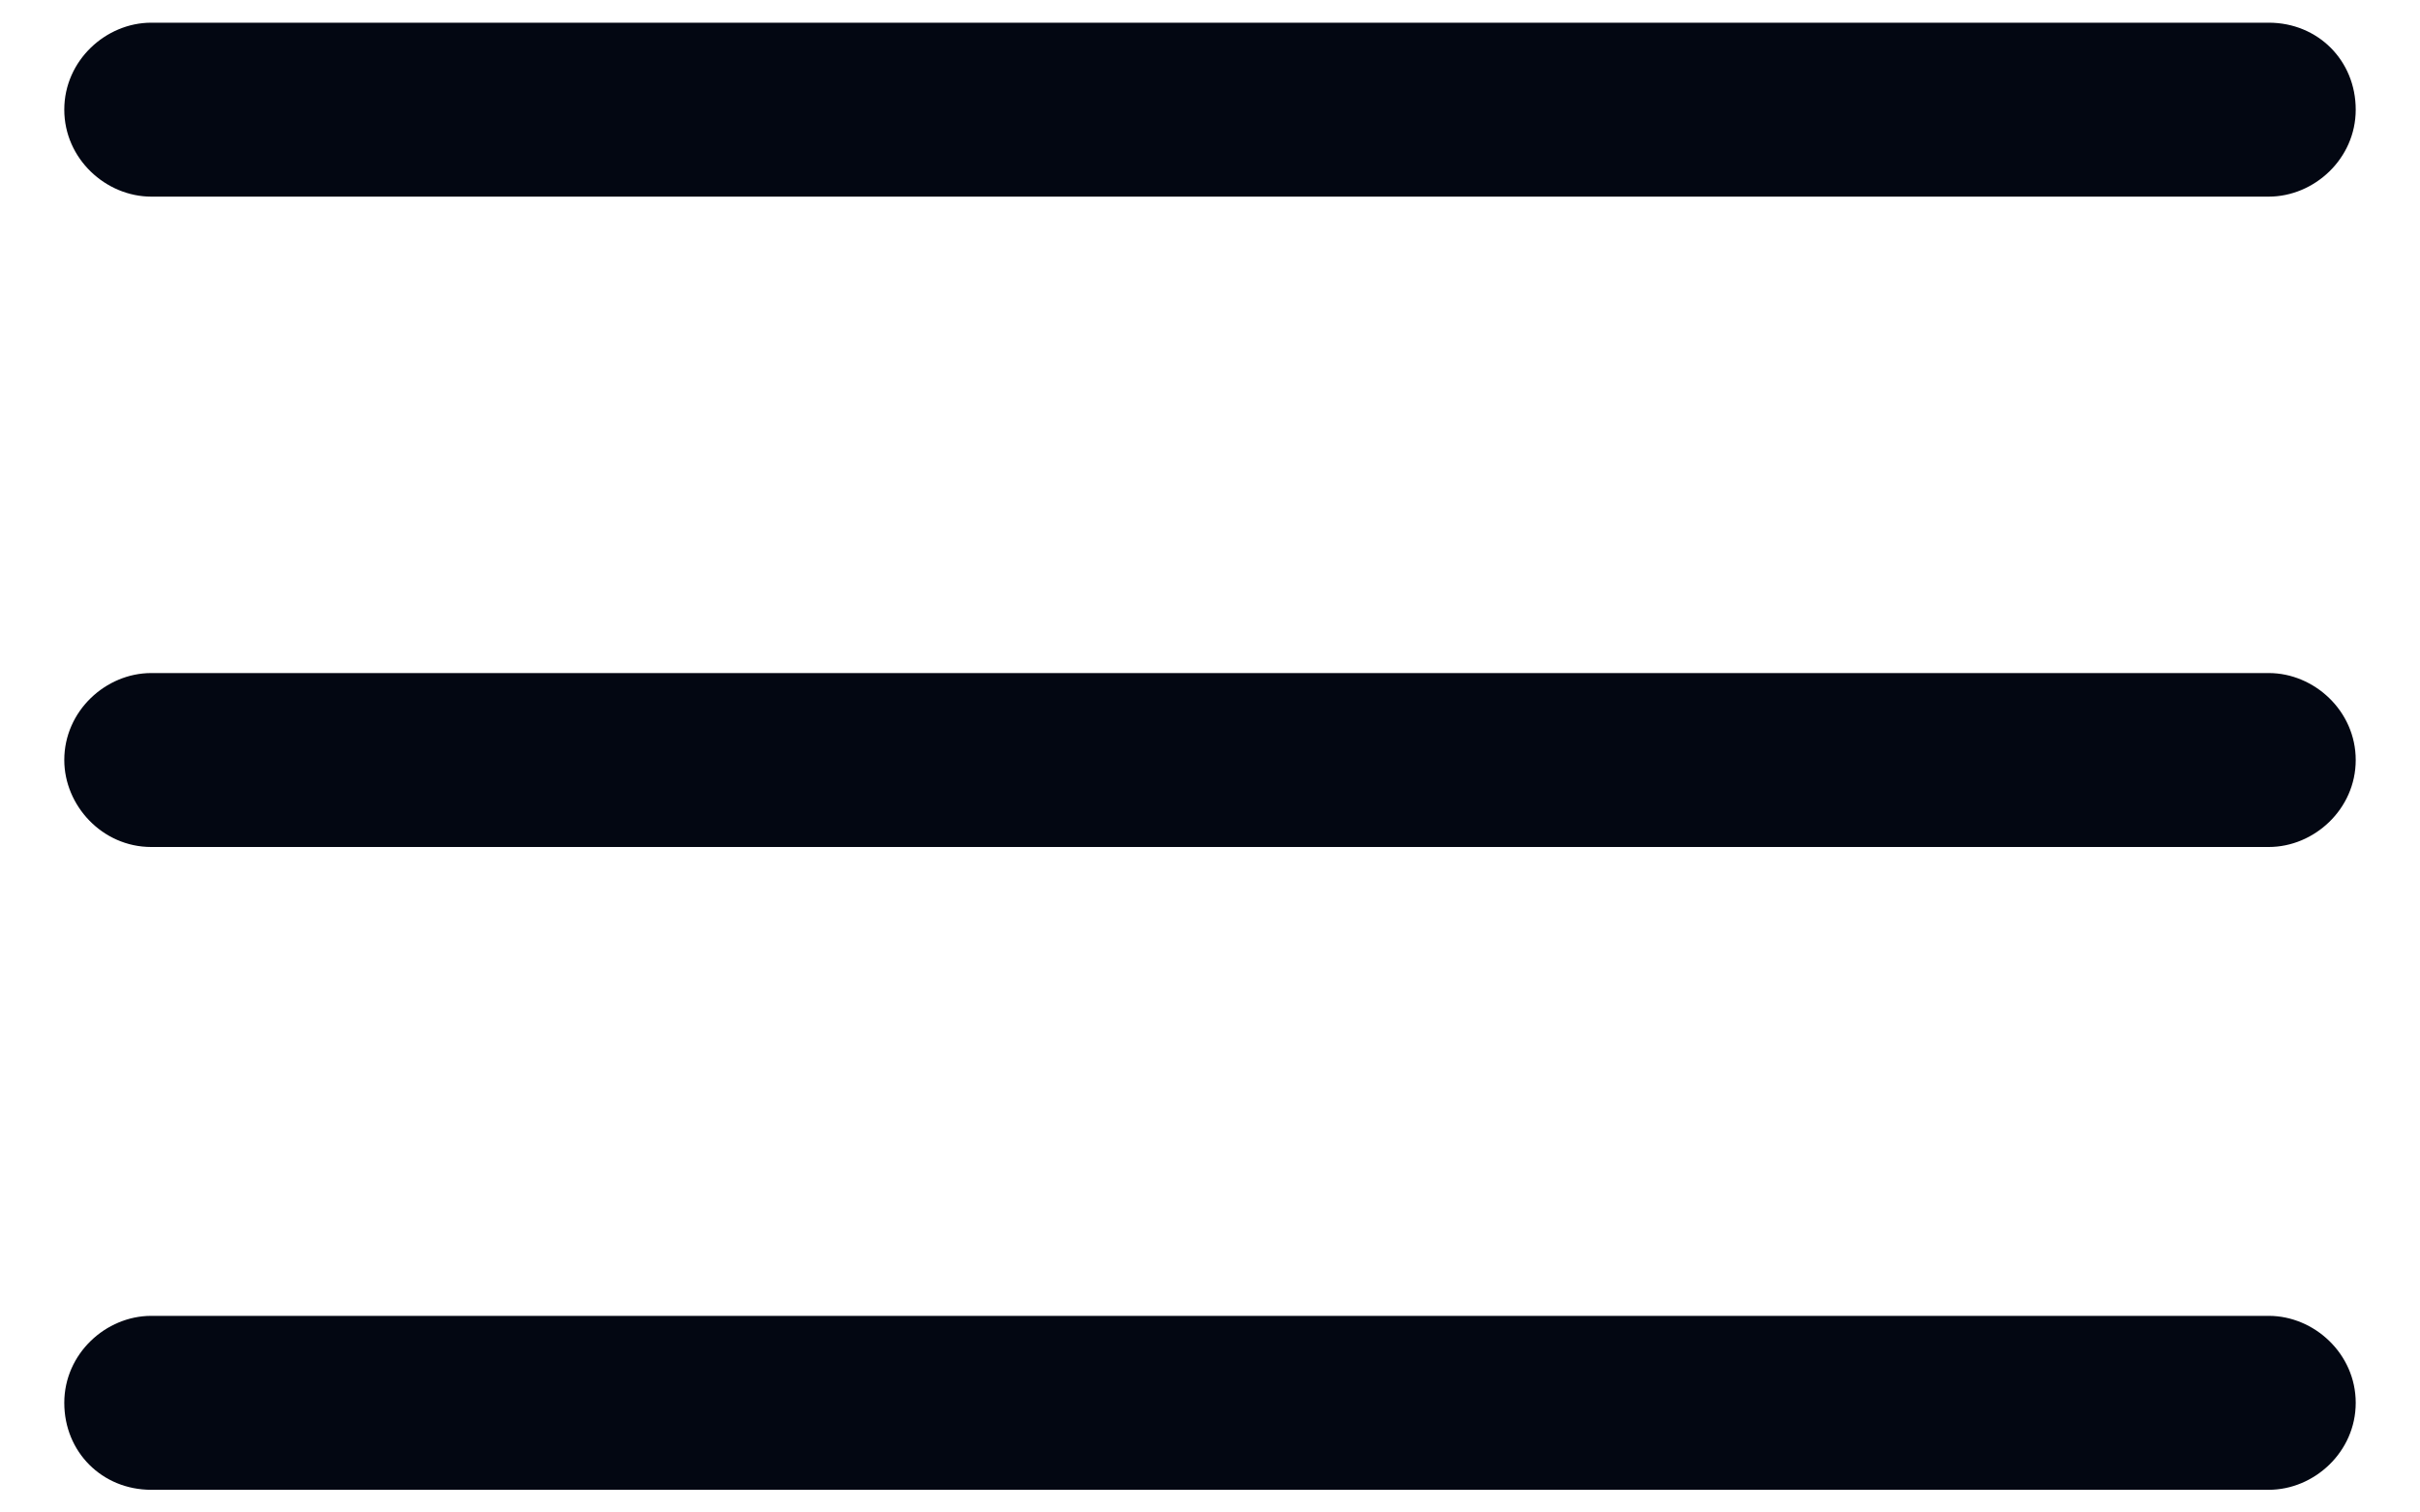
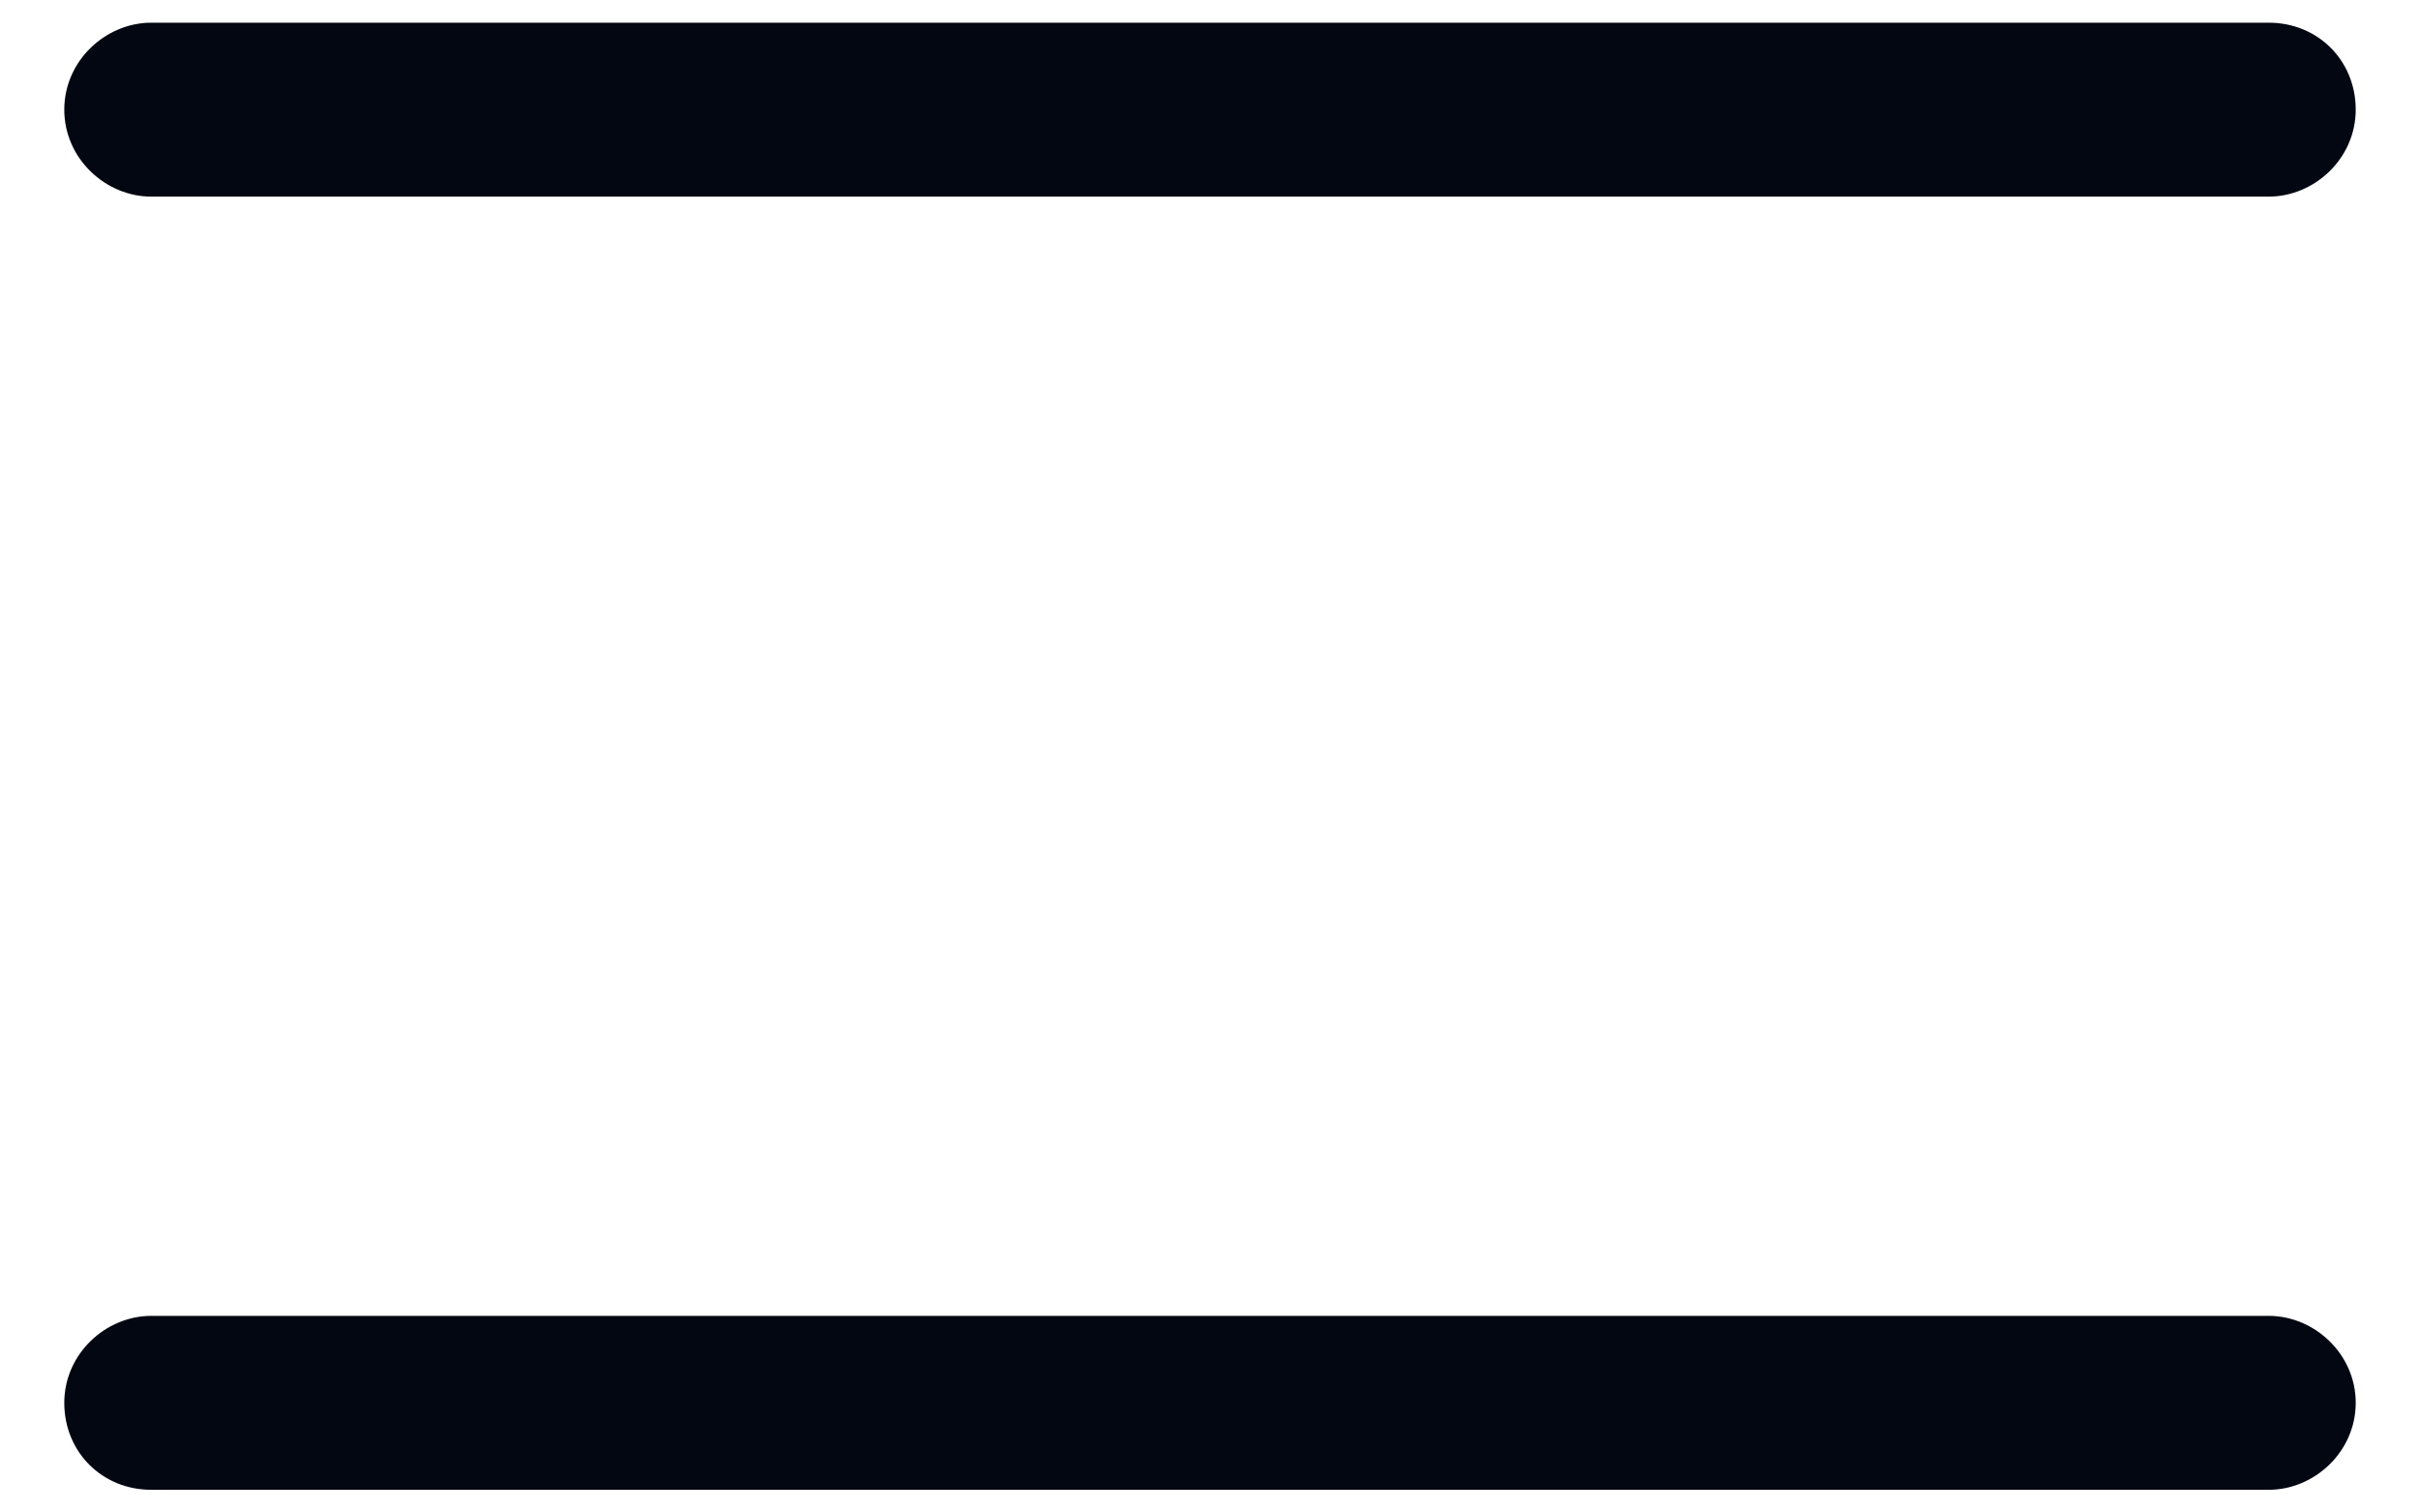
<svg xmlns="http://www.w3.org/2000/svg" width="32" height="20" viewBox="0 0 32 20" fill="none">
-   <path d="M30 8.9H2C1.4 8.9 0.85 9.4 0.85 10.05C0.85 10.65 1.35 11.2 2 11.2H30C30.6 11.2 31.15 10.7 31.15 10.05C31.15 9.4 30.6 8.9 30 8.9Z" fill="#030712" />
  <path d="M30 17.4H2C1.4 17.4 0.85 17.9 0.85 18.55C0.85 19.2 1.35 19.7 2 19.7H30C30.6 19.7 31.15 19.2 31.15 18.55C31.15 17.9 30.6 17.4 30 17.4Z" fill="#030712" />
  <path d="M2 2.6H30C30.6 2.6 31.15 2.1 31.15 1.45C31.15 0.8 30.65 0.3 30 0.3H2C1.4 0.3 0.85 0.8 0.85 1.45C0.85 2.1 1.4 2.6 2 2.6Z" fill="#030712" />
</svg>